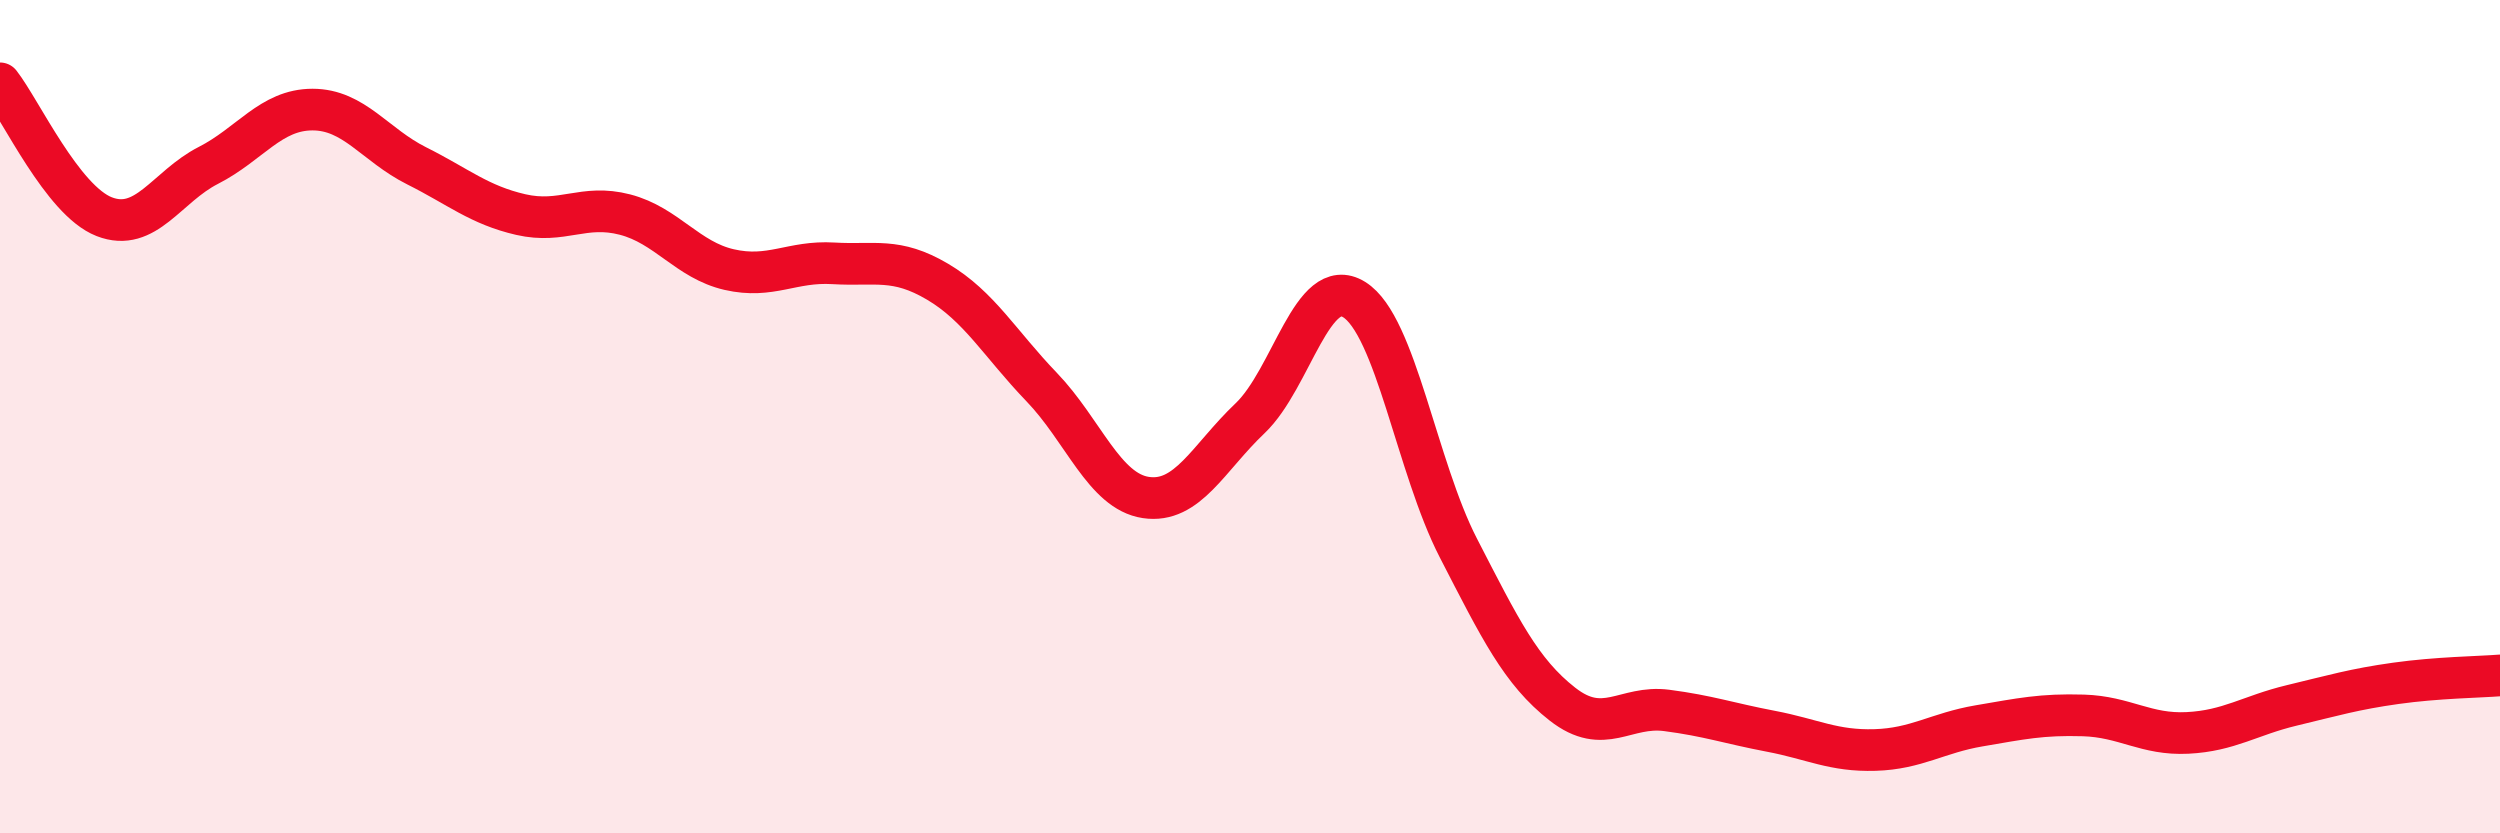
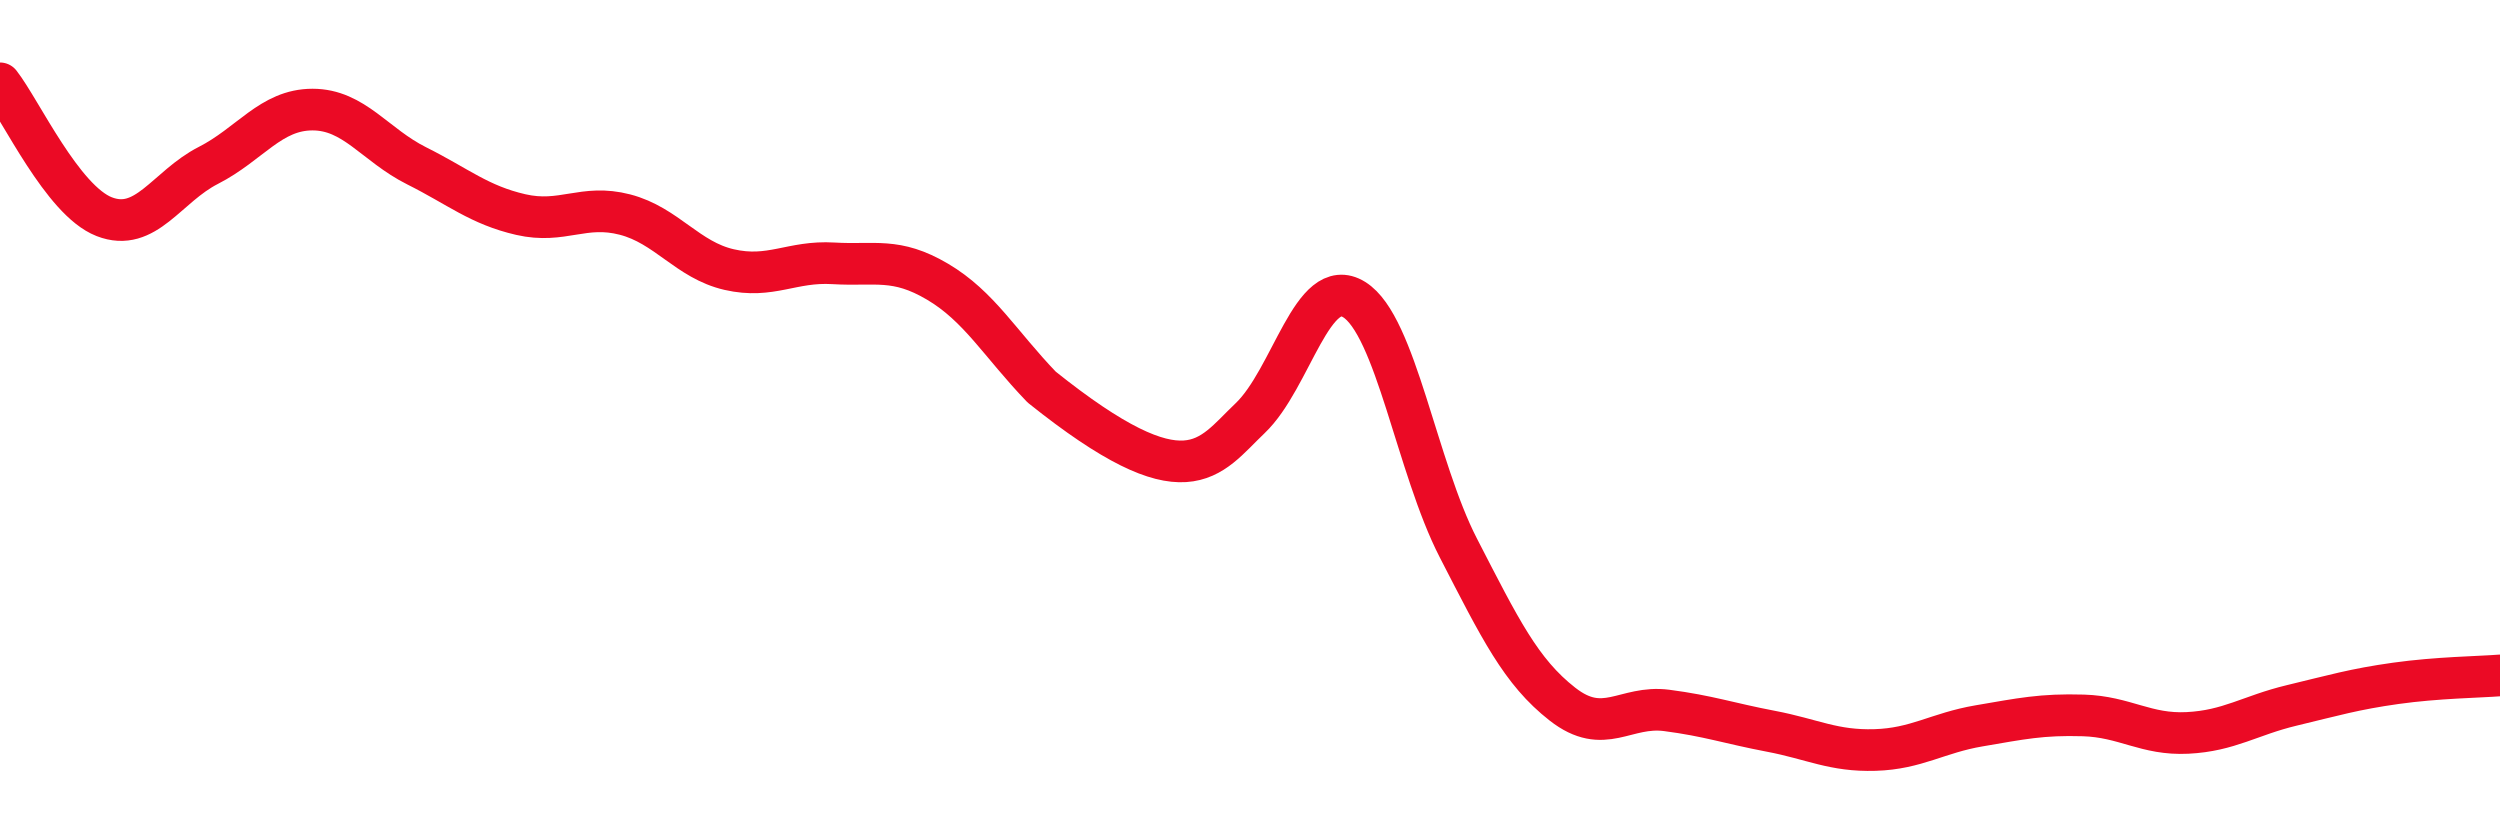
<svg xmlns="http://www.w3.org/2000/svg" width="60" height="20" viewBox="0 0 60 20">
-   <path d="M 0,2 C 0.5,2.64 1.5,4.81 2.5,5.2 C 3.5,5.59 4,4.48 5,3.97 C 6,3.46 6.5,2.63 7.5,2.63 C 8.5,2.63 9,3.48 10,3.98 C 11,4.48 11.5,4.92 12.5,5.15 C 13.5,5.38 14,4.89 15,5.15 C 16,5.41 16.5,6.24 17.5,6.47 C 18.5,6.7 19,6.26 20,6.32 C 21,6.38 21.5,6.17 22.5,6.76 C 23.5,7.35 24,8.25 25,9.29 C 26,10.33 26.5,11.79 27.5,11.94 C 28.5,12.09 29,10.99 30,10.04 C 31,9.09 31.5,6.57 32.5,7.19 C 33.5,7.81 34,11.21 35,13.15 C 36,15.09 36.5,16.12 37.5,16.9 C 38.5,17.68 39,16.92 40,17.05 C 41,17.18 41.5,17.36 42.5,17.55 C 43.5,17.74 44,18.03 45,18 C 46,17.97 46.5,17.59 47.5,17.42 C 48.5,17.25 49,17.14 50,17.17 C 51,17.2 51.5,17.64 52.5,17.59 C 53.5,17.54 54,17.17 55,16.93 C 56,16.69 56.5,16.54 57.5,16.4 C 58.5,16.26 59.5,16.25 60,16.21L60 20L0 20Z" fill="#EB0A25" opacity="0.1" stroke-linecap="round" stroke-linejoin="round" />
-   <path d="M 0,2 C 0.5,2.64 1.5,4.81 2.5,5.2 C 3.5,5.59 4,4.48 5,3.97 C 6,3.46 6.5,2.63 7.5,2.63 C 8.5,2.63 9,3.48 10,3.98 C 11,4.48 11.5,4.92 12.5,5.15 C 13.5,5.38 14,4.89 15,5.15 C 16,5.41 16.5,6.24 17.5,6.47 C 18.5,6.7 19,6.26 20,6.32 C 21,6.38 21.5,6.17 22.5,6.76 C 23.5,7.35 24,8.25 25,9.29 C 26,10.33 26.5,11.79 27.5,11.94 C 28.5,12.09 29,10.99 30,10.04 C 31,9.09 31.5,6.57 32.5,7.19 C 33.5,7.81 34,11.21 35,13.15 C 36,15.09 36.5,16.12 37.5,16.9 C 38.5,17.68 39,16.92 40,17.05 C 41,17.18 41.5,17.36 42.5,17.55 C 43.5,17.74 44,18.03 45,18 C 46,17.97 46.5,17.59 47.5,17.42 C 48.5,17.25 49,17.14 50,17.17 C 51,17.2 51.5,17.64 52.5,17.59 C 53.5,17.54 54,17.17 55,16.93 C 56,16.69 56.5,16.54 57.5,16.4 C 58.5,16.26 59.5,16.25 60,16.21" stroke="#EB0A25" stroke-width="1" fill="none" stroke-linecap="round" stroke-linejoin="round" />
+   <path d="M 0,2 C 0.5,2.64 1.5,4.81 2.5,5.2 C 3.5,5.59 4,4.48 5,3.97 C 6,3.46 6.5,2.63 7.5,2.63 C 8.5,2.63 9,3.48 10,3.98 C 11,4.48 11.5,4.92 12.5,5.15 C 13.5,5.38 14,4.89 15,5.15 C 16,5.41 16.5,6.24 17.5,6.47 C 18.5,6.7 19,6.26 20,6.32 C 21,6.38 21.5,6.17 22.5,6.76 C 23.5,7.35 24,8.25 25,9.29 C 28.5,12.09 29,10.99 30,10.04 C 31,9.09 31.5,6.57 32.5,7.19 C 33.5,7.81 34,11.21 35,13.15 C 36,15.09 36.5,16.12 37.5,16.9 C 38.5,17.68 39,16.92 40,17.05 C 41,17.18 41.5,17.36 42.5,17.55 C 43.5,17.74 44,18.03 45,18 C 46,17.97 46.5,17.59 47.5,17.42 C 48.5,17.25 49,17.14 50,17.17 C 51,17.2 51.5,17.64 52.5,17.59 C 53.5,17.54 54,17.17 55,16.93 C 56,16.69 56.5,16.54 57.5,16.4 C 58.5,16.26 59.5,16.25 60,16.21" stroke="#EB0A25" stroke-width="1" fill="none" stroke-linecap="round" stroke-linejoin="round" />
</svg>